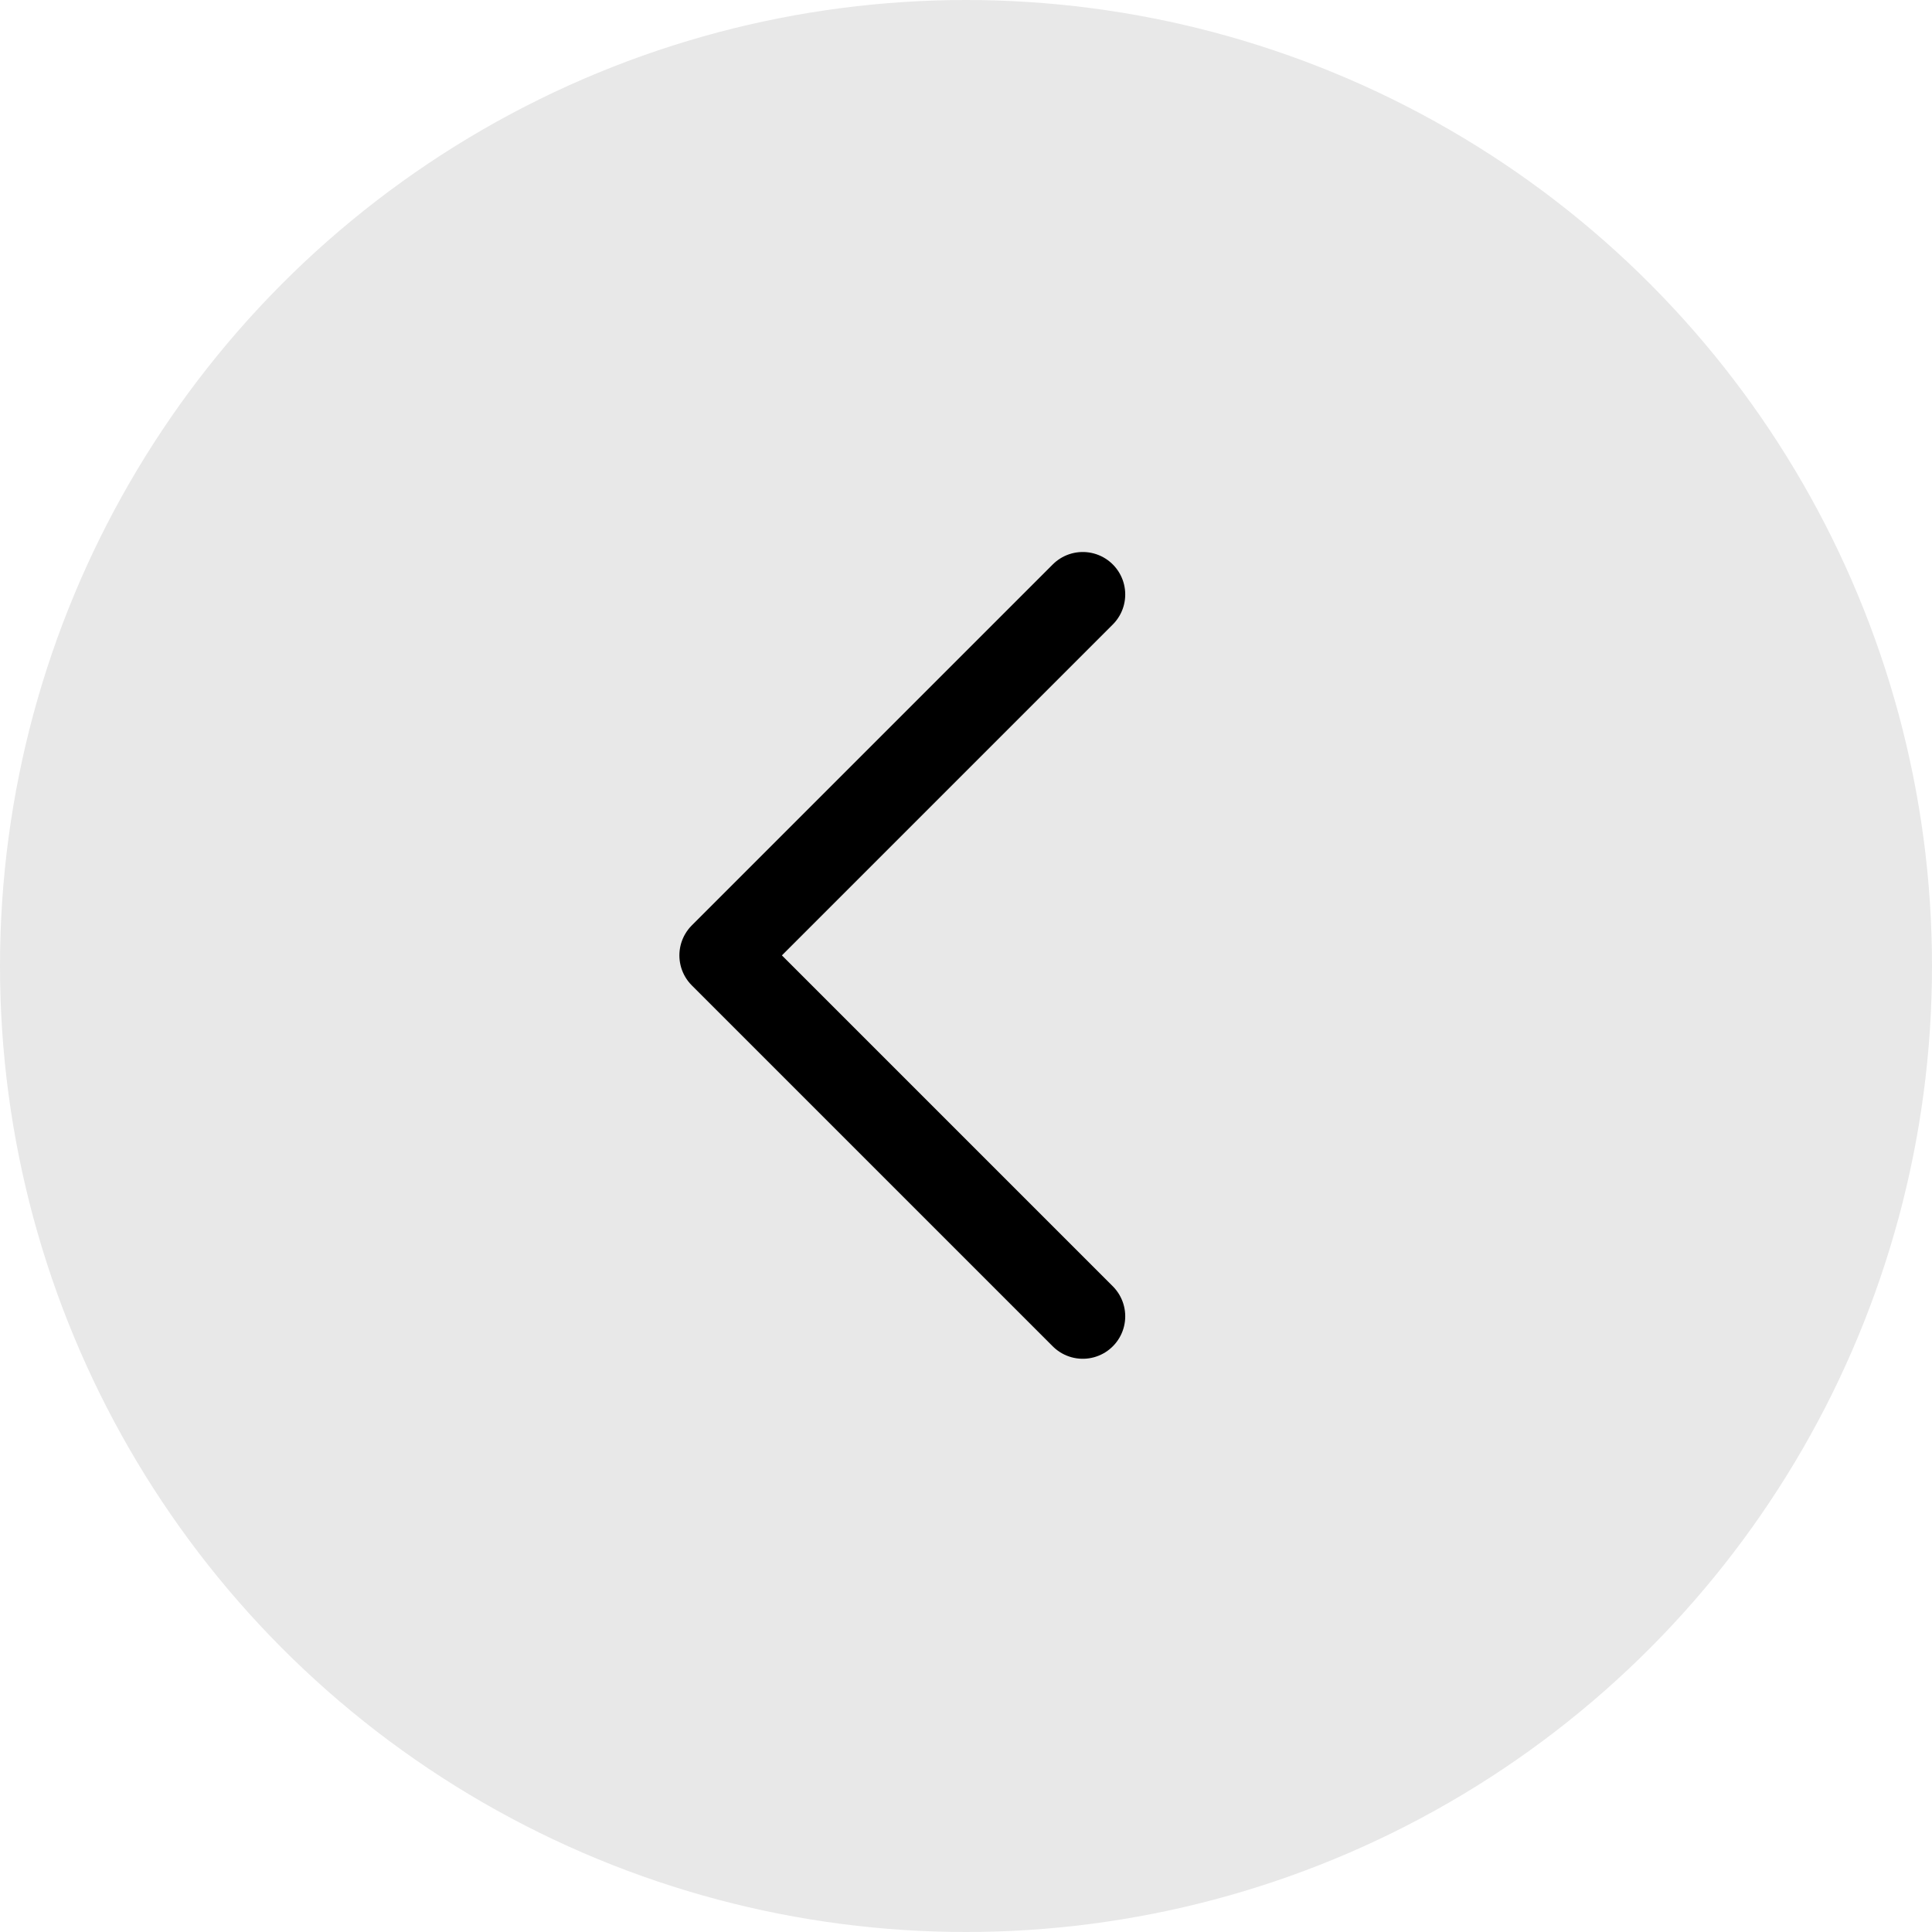
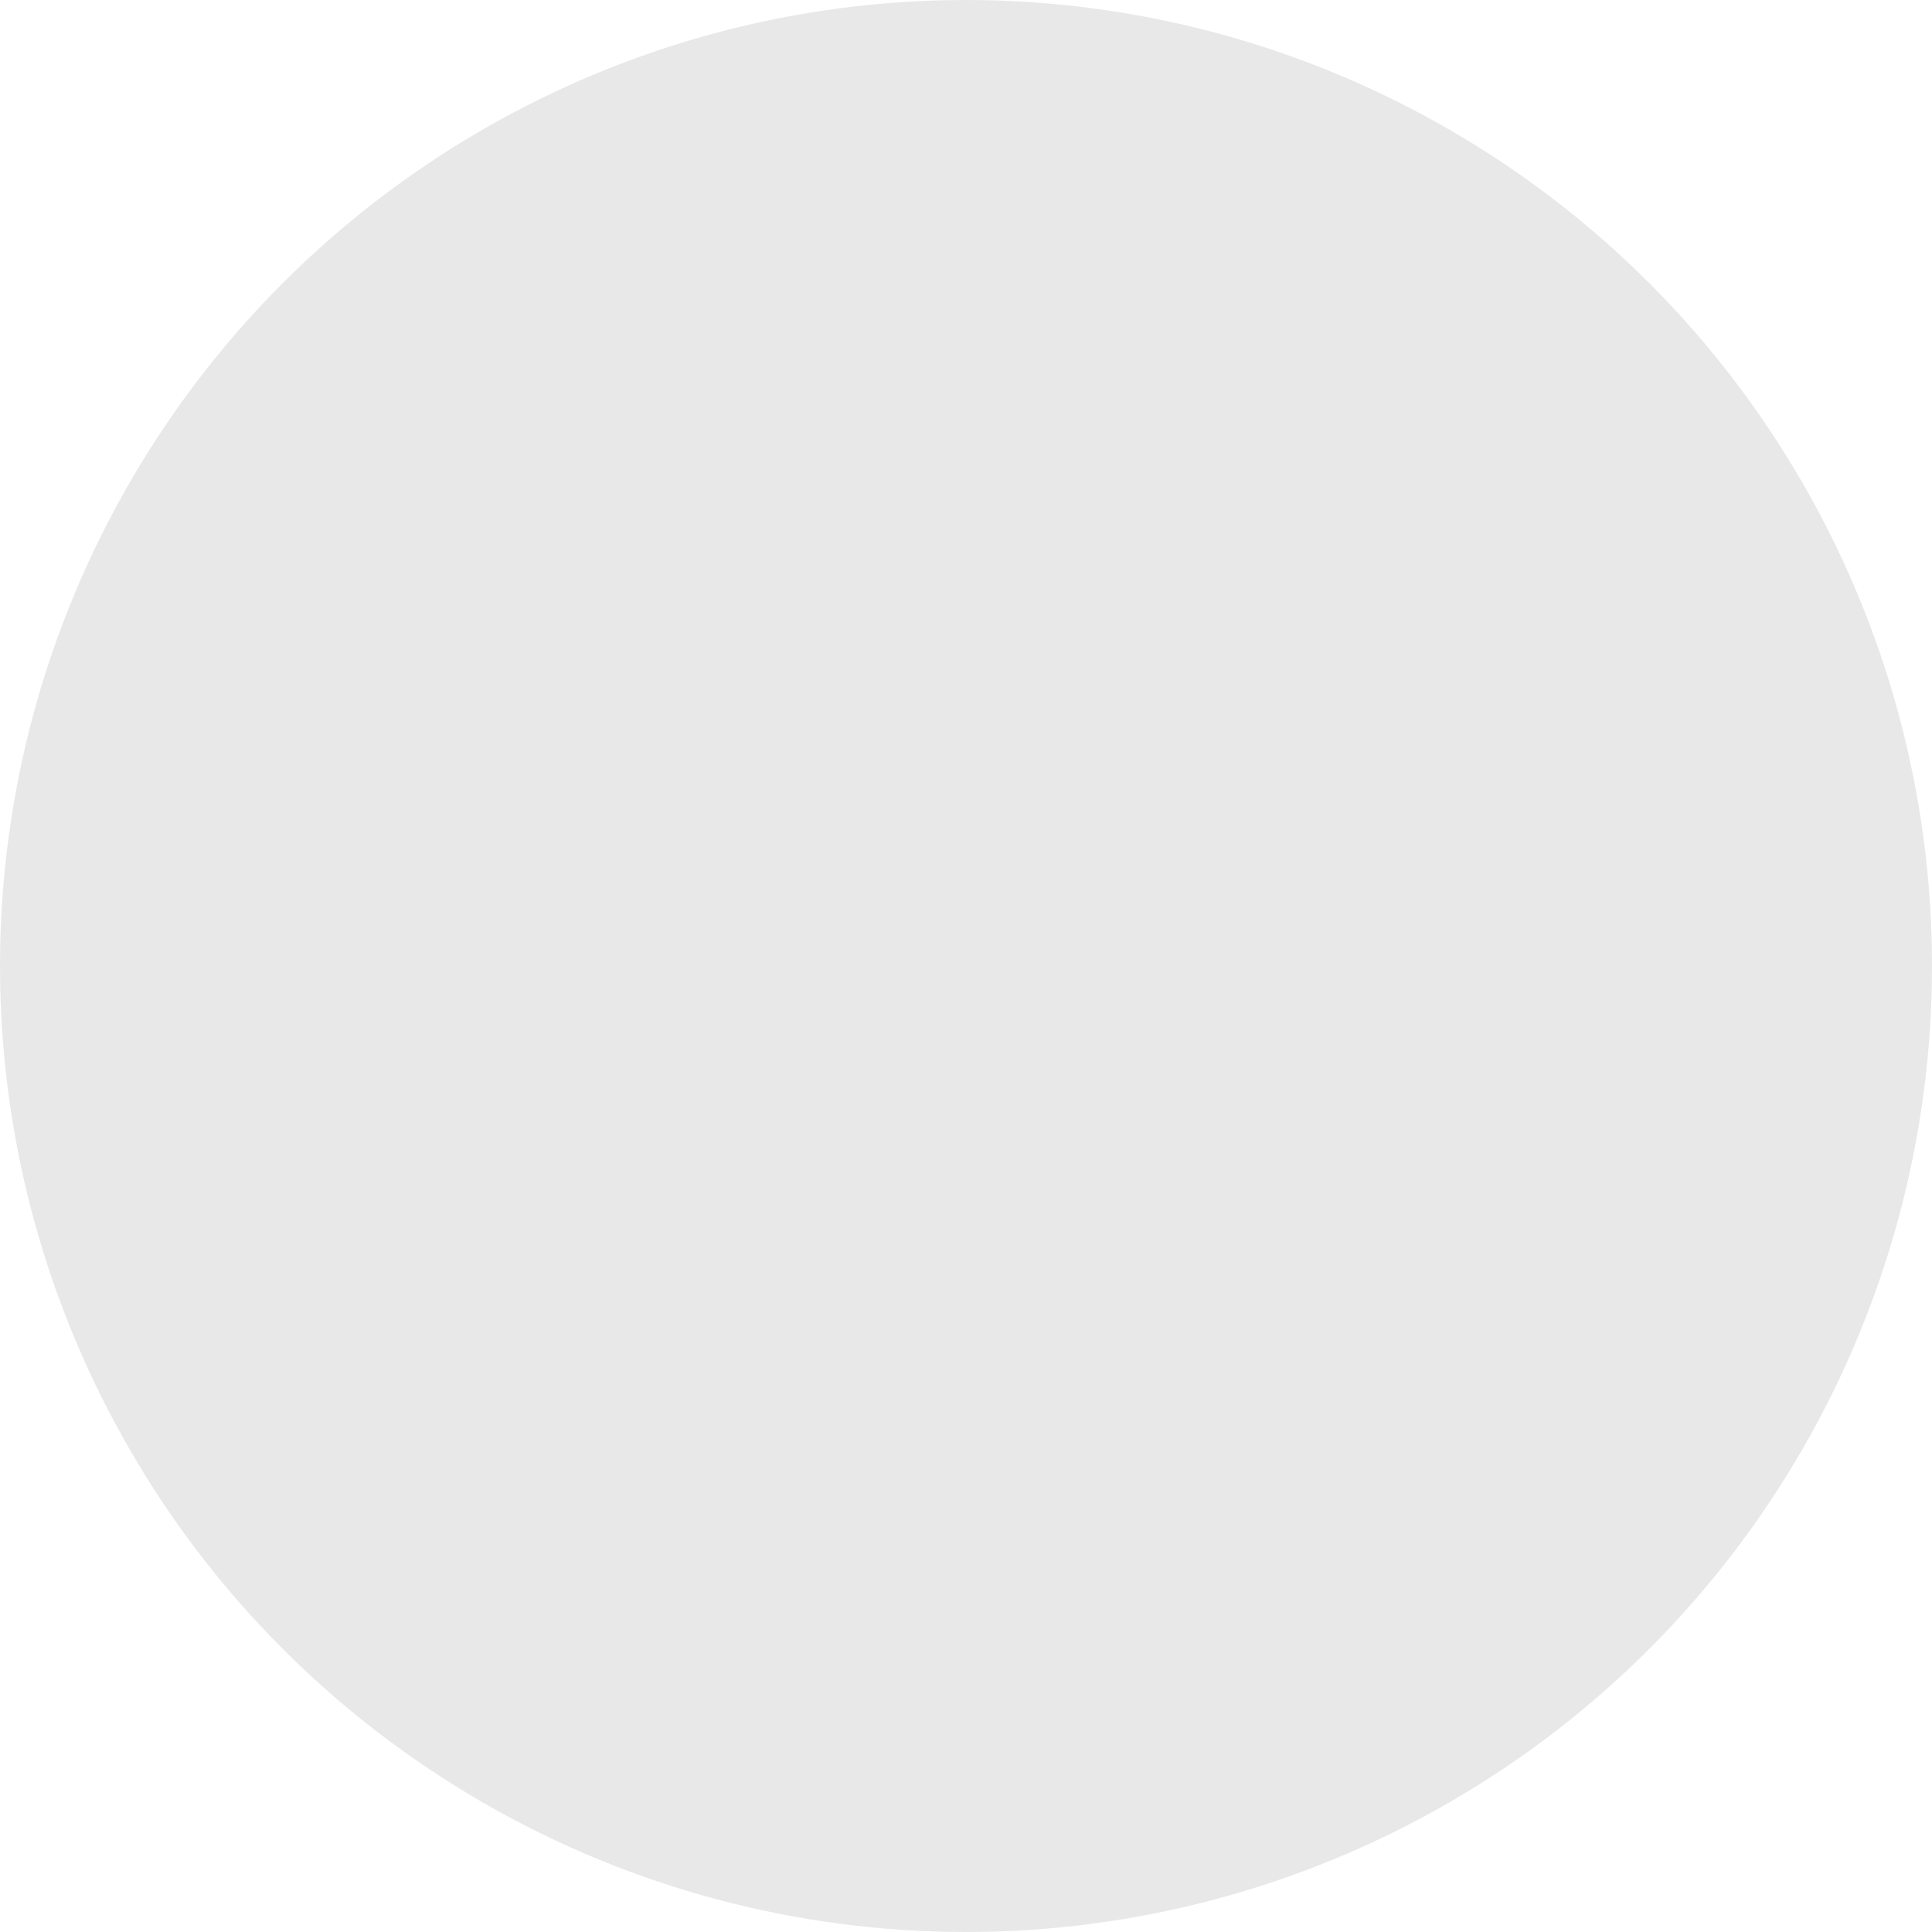
<svg xmlns="http://www.w3.org/2000/svg" width="91" height="91" viewBox="0 0 91 91" fill="none">
  <circle cx="45.5" cy="45.5" r="45.5" fill="#E8E8E8" />
-   <path d="M51 62L34 45L51 28" stroke="black" stroke-width="4" stroke-linecap="round" stroke-linejoin="round" />
</svg>